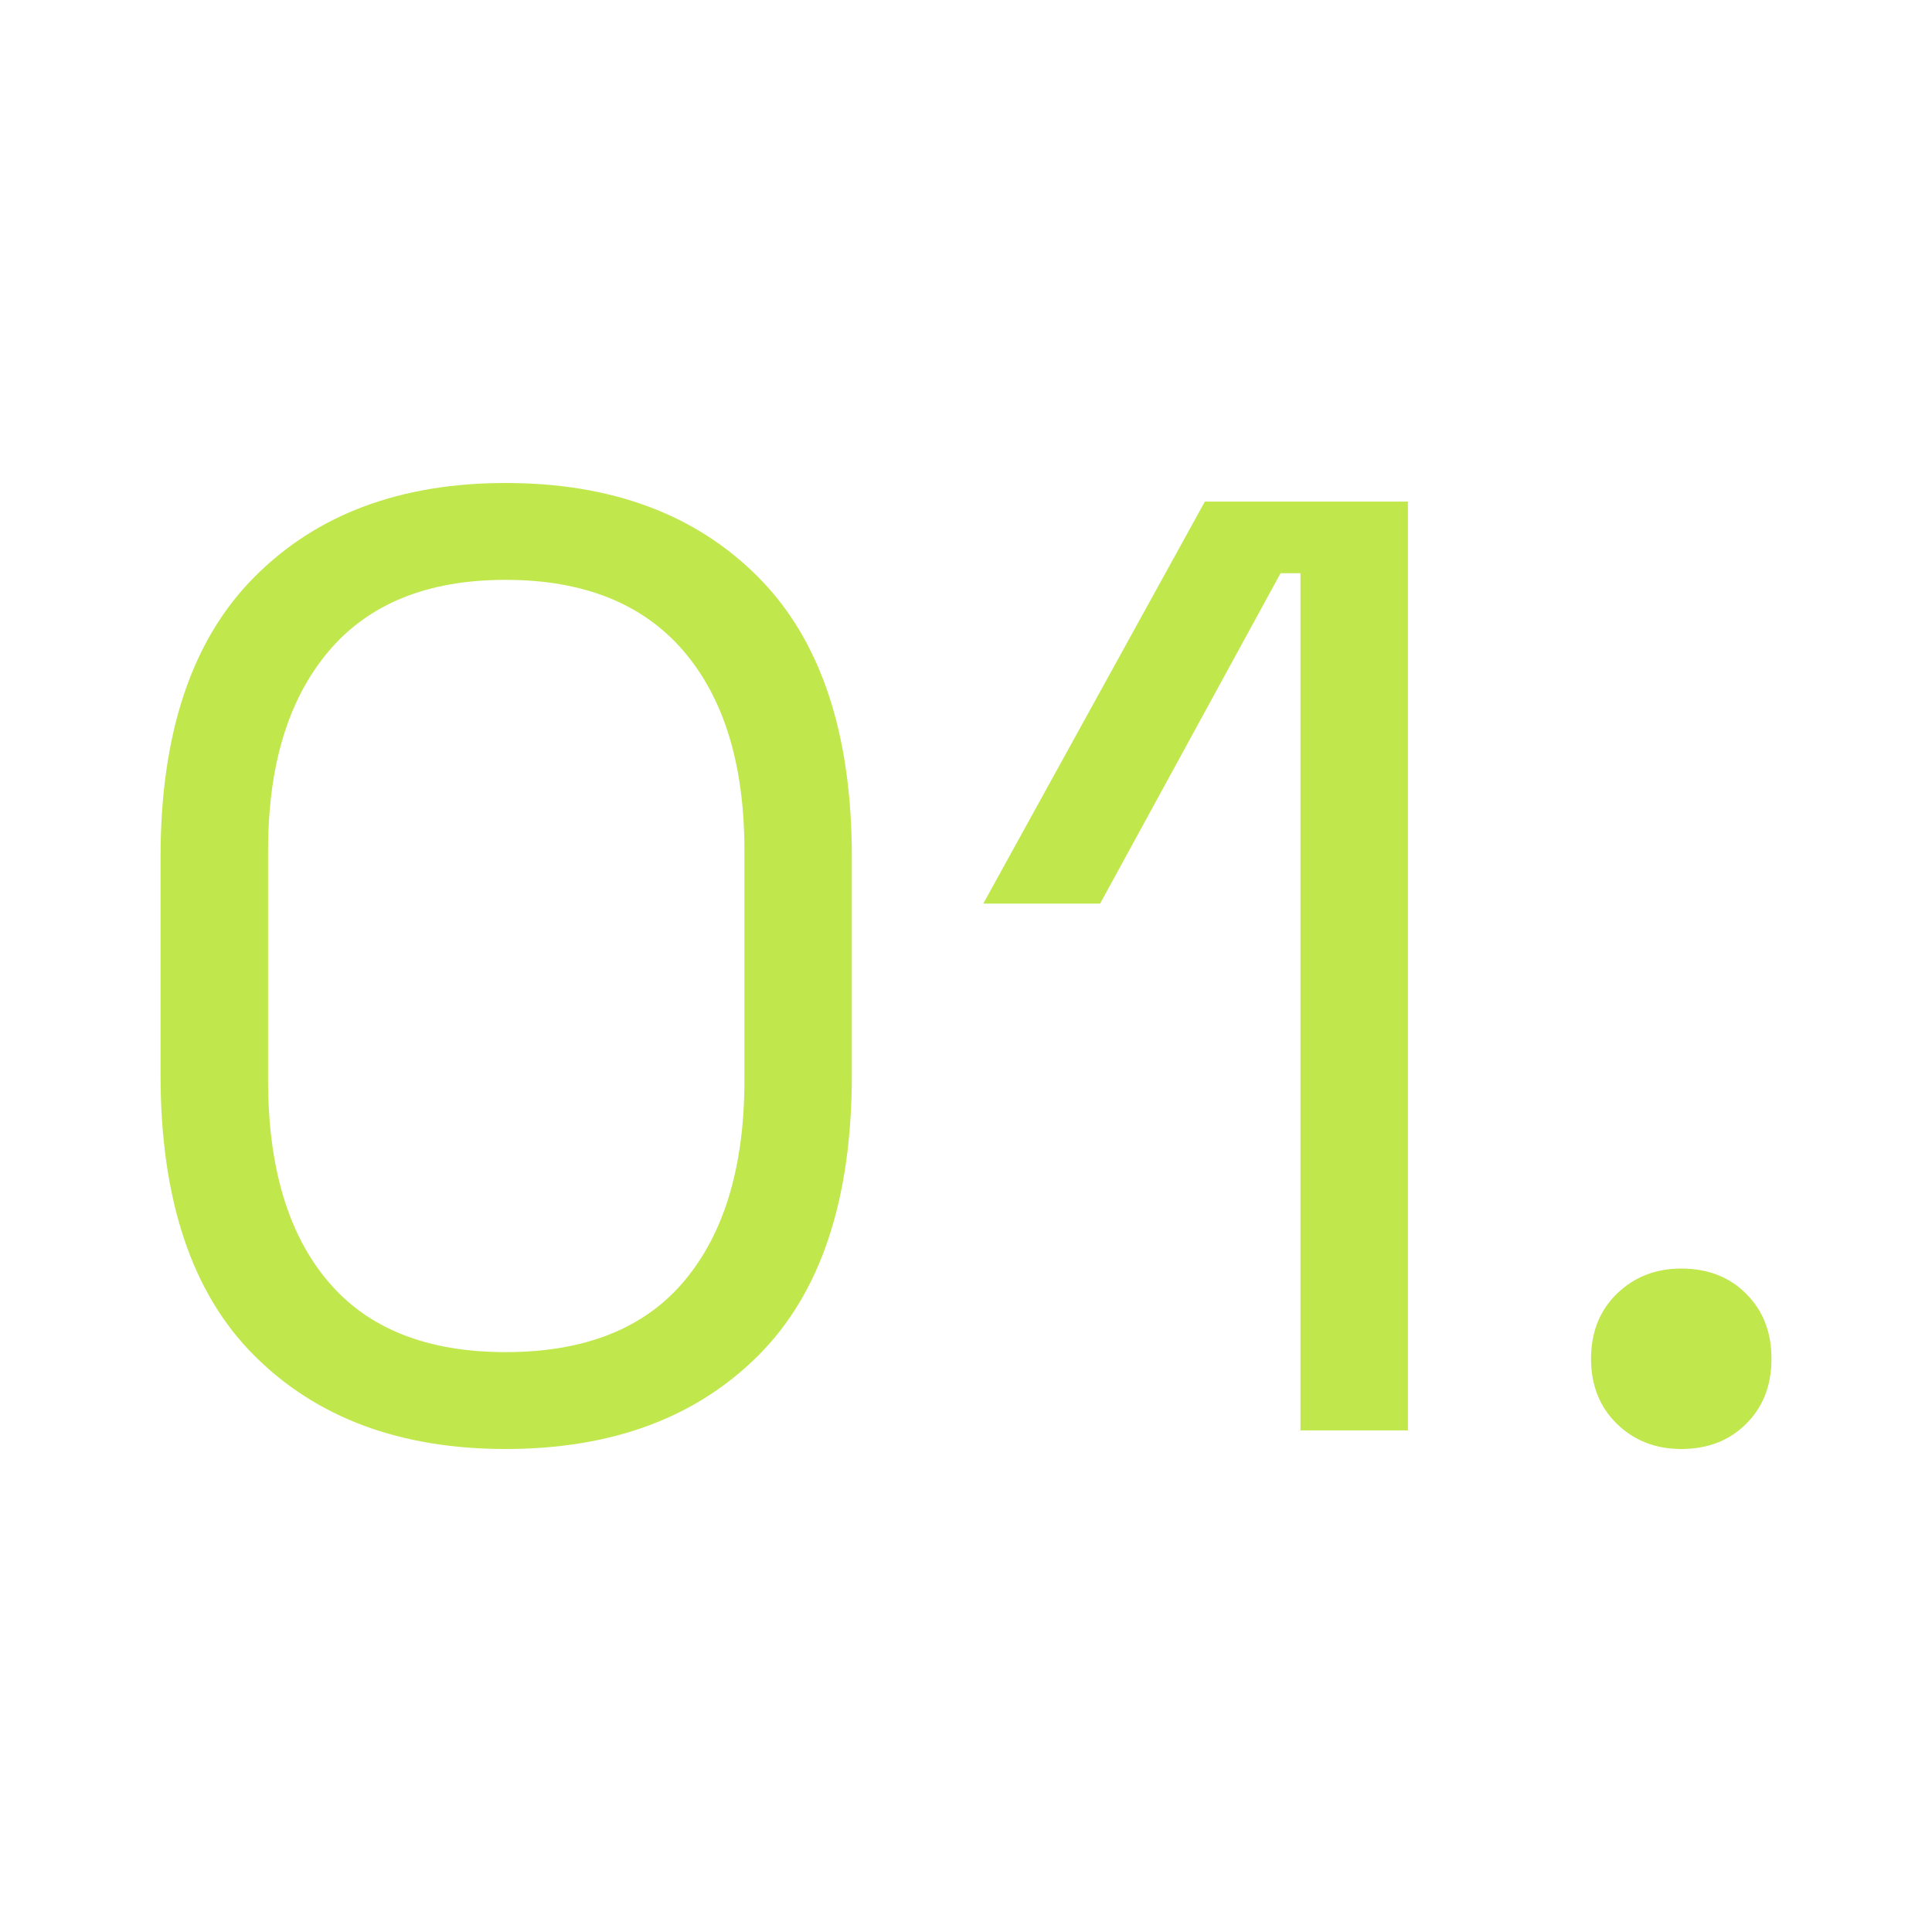
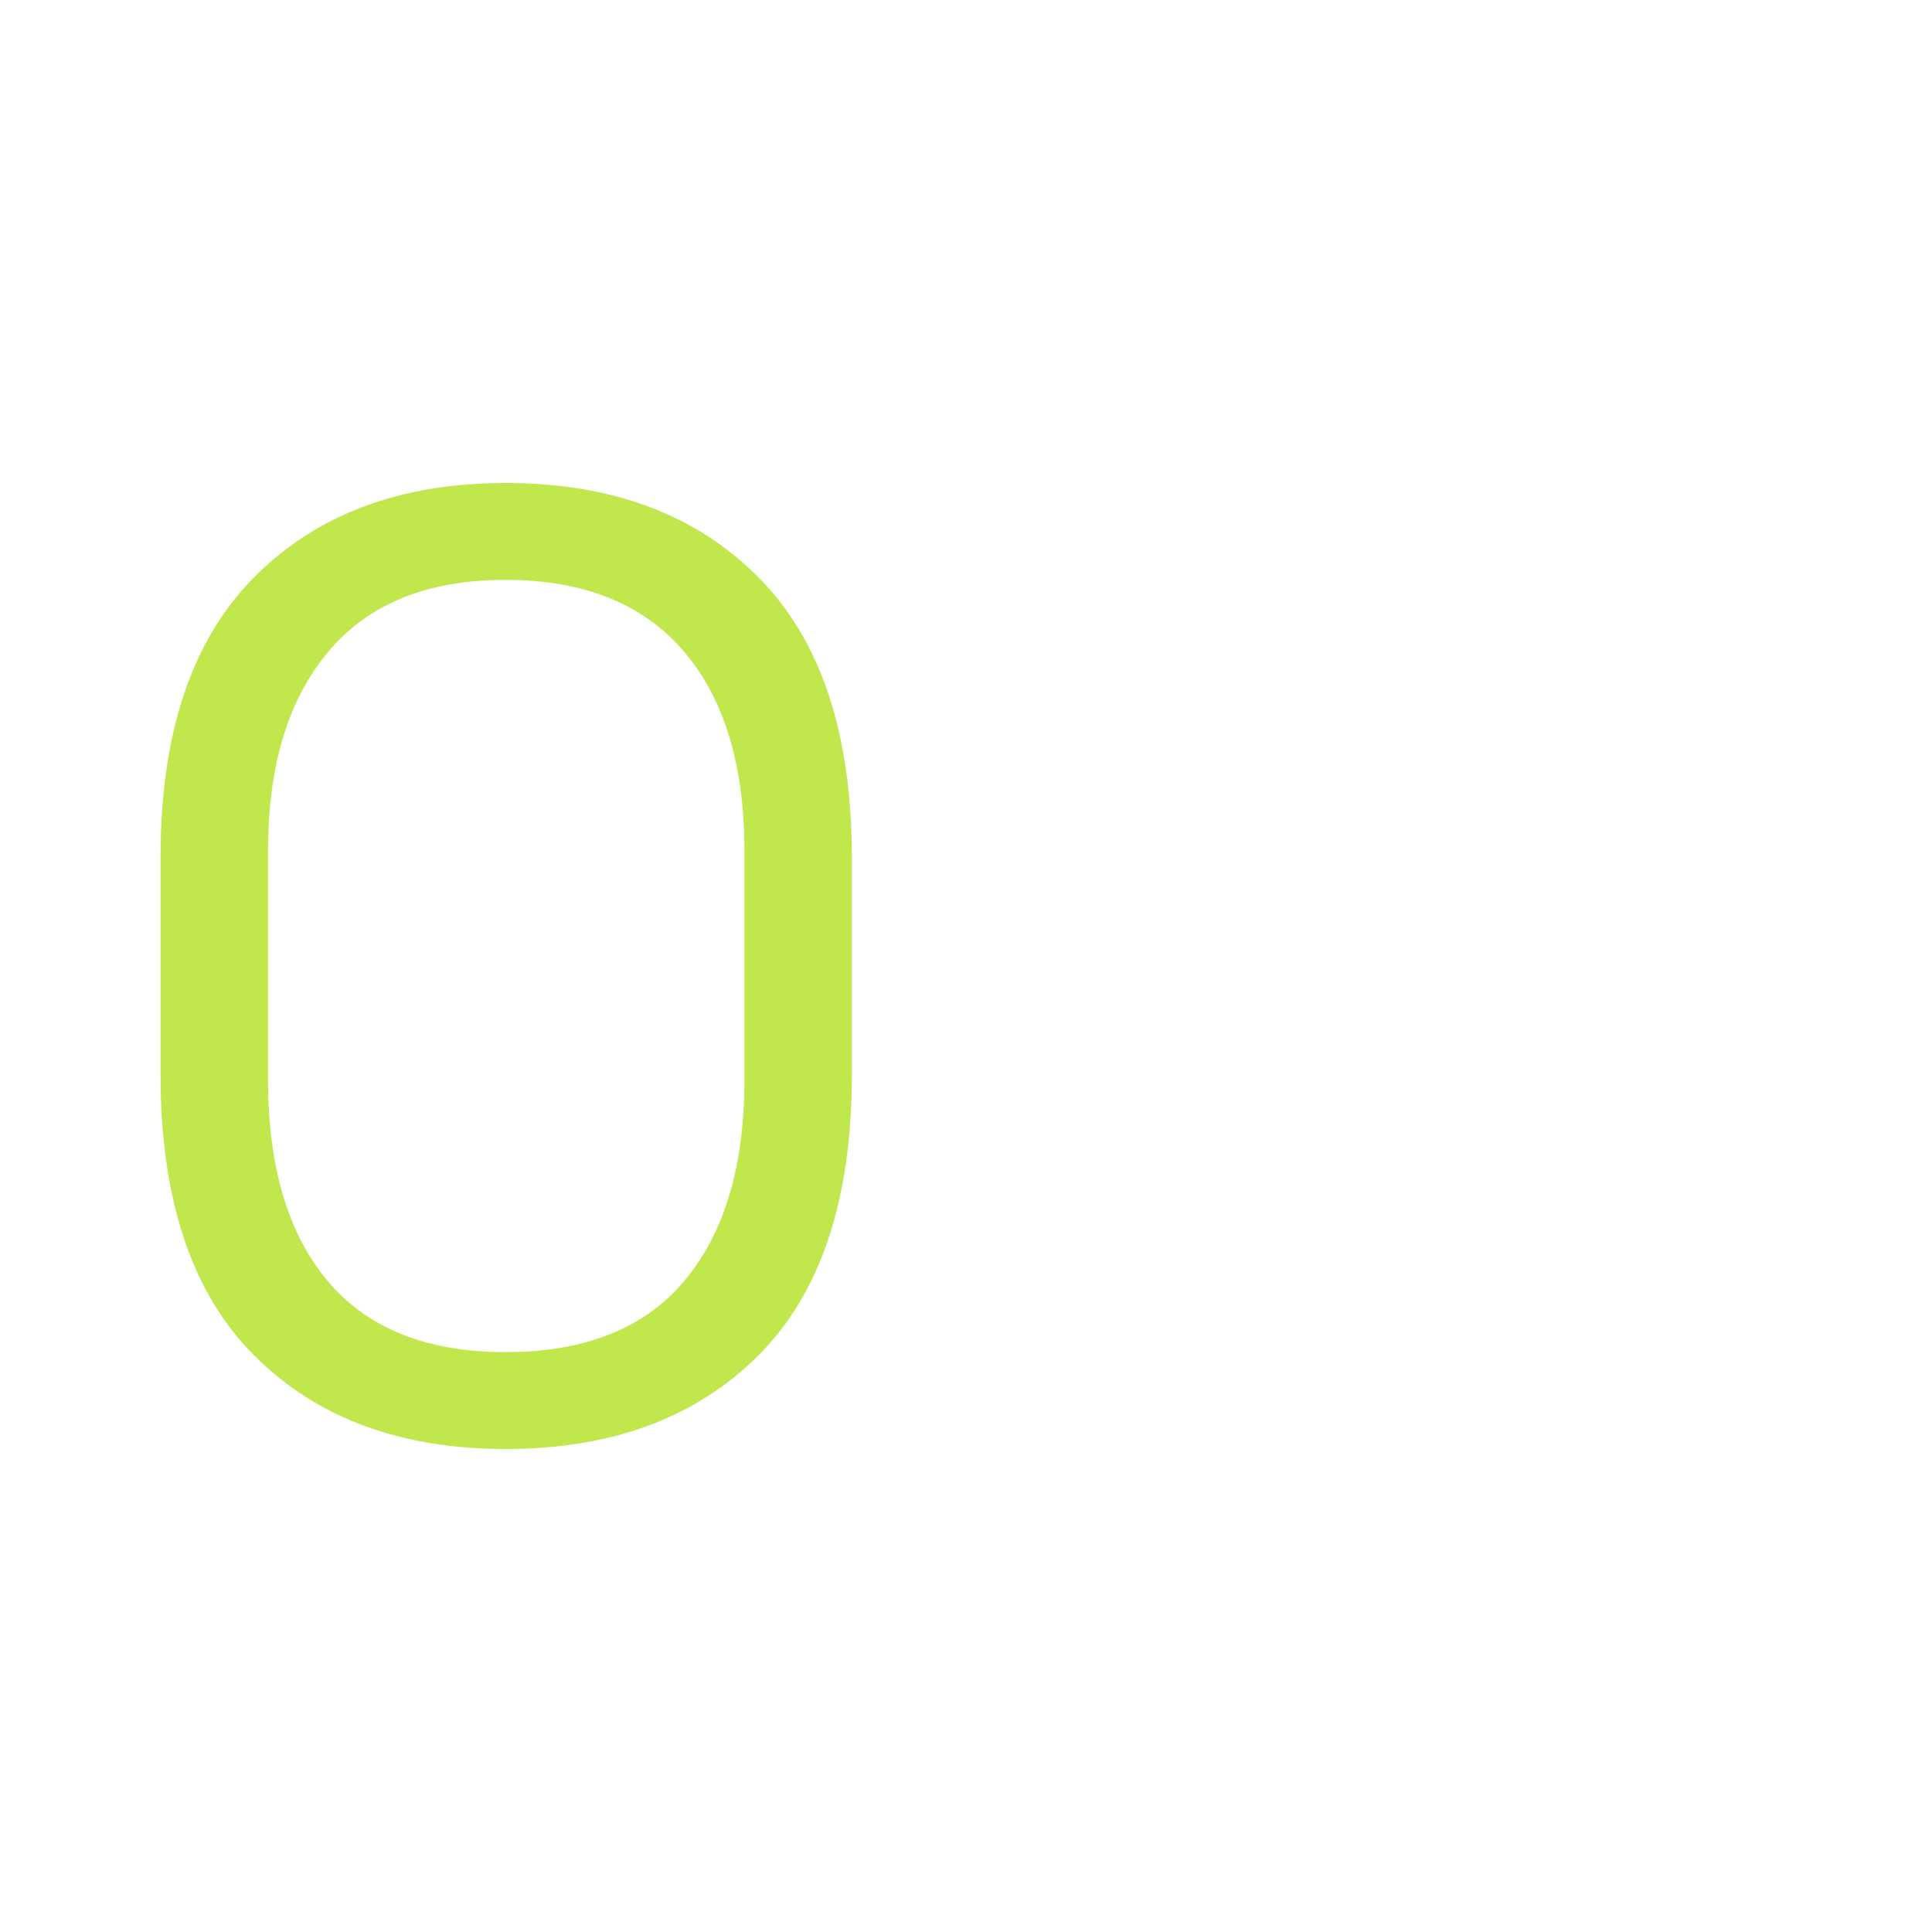
<svg xmlns="http://www.w3.org/2000/svg" id="Layer_1" version="1.1" viewBox="0 0 70 70">
  <defs>
    <style>
      .st0 {
        fill: #c0e74c;
      }
    </style>
  </defs>
  <path class="st0" d="M18.317,52.5c-3.815,0-6.851-1.129-9.108-3.39-2.261-2.26-3.392-5.648-3.392-10.167v-7.886c0-4.486,1.131-7.868,3.392-10.143,2.258-2.277,5.294-3.414,9.108-3.414,3.846,0,6.898,1.137,9.159,3.414,2.261,2.275,3.388,5.658,3.388,10.143v7.886c0,4.519-1.127,7.907-3.388,10.167-2.261,2.261-5.313,3.39-9.159,3.39ZM18.317,48.99c2.884,0,5.047-.865,6.491-2.596,1.444-1.731,2.164-4.151,2.164-7.26v-8.318c0-3.109-.739-5.521-2.211-7.234-1.475-1.716-3.623-2.573-6.444-2.573s-4.961.865-6.417,2.596c-1.459,1.731-2.187,4.134-2.187,7.211v8.318c0,3.142.72,5.57,2.164,7.283,1.44,1.716,3.588,2.573,6.44,2.573Z" />
-   <path class="st0" d="M47.117,51.827v-31.058h-.72l-6.538,11.971h-4.233l8.029-14.567h7.356v33.654h-3.893Z" />
-   <path class="st0" d="M60.913,52.5c-.927,0-1.706-.305-2.332-.914-.622-.608-.935-1.395-.935-2.355,0-.962.313-1.747.935-2.355.626-.608,1.405-.914,2.332-.914.962,0,1.749.305,2.355.914.61.608.916,1.393.916,2.355,0,.961-.305,1.747-.916,2.355-.606.608-1.393.914-2.355.914Z" />
</svg>